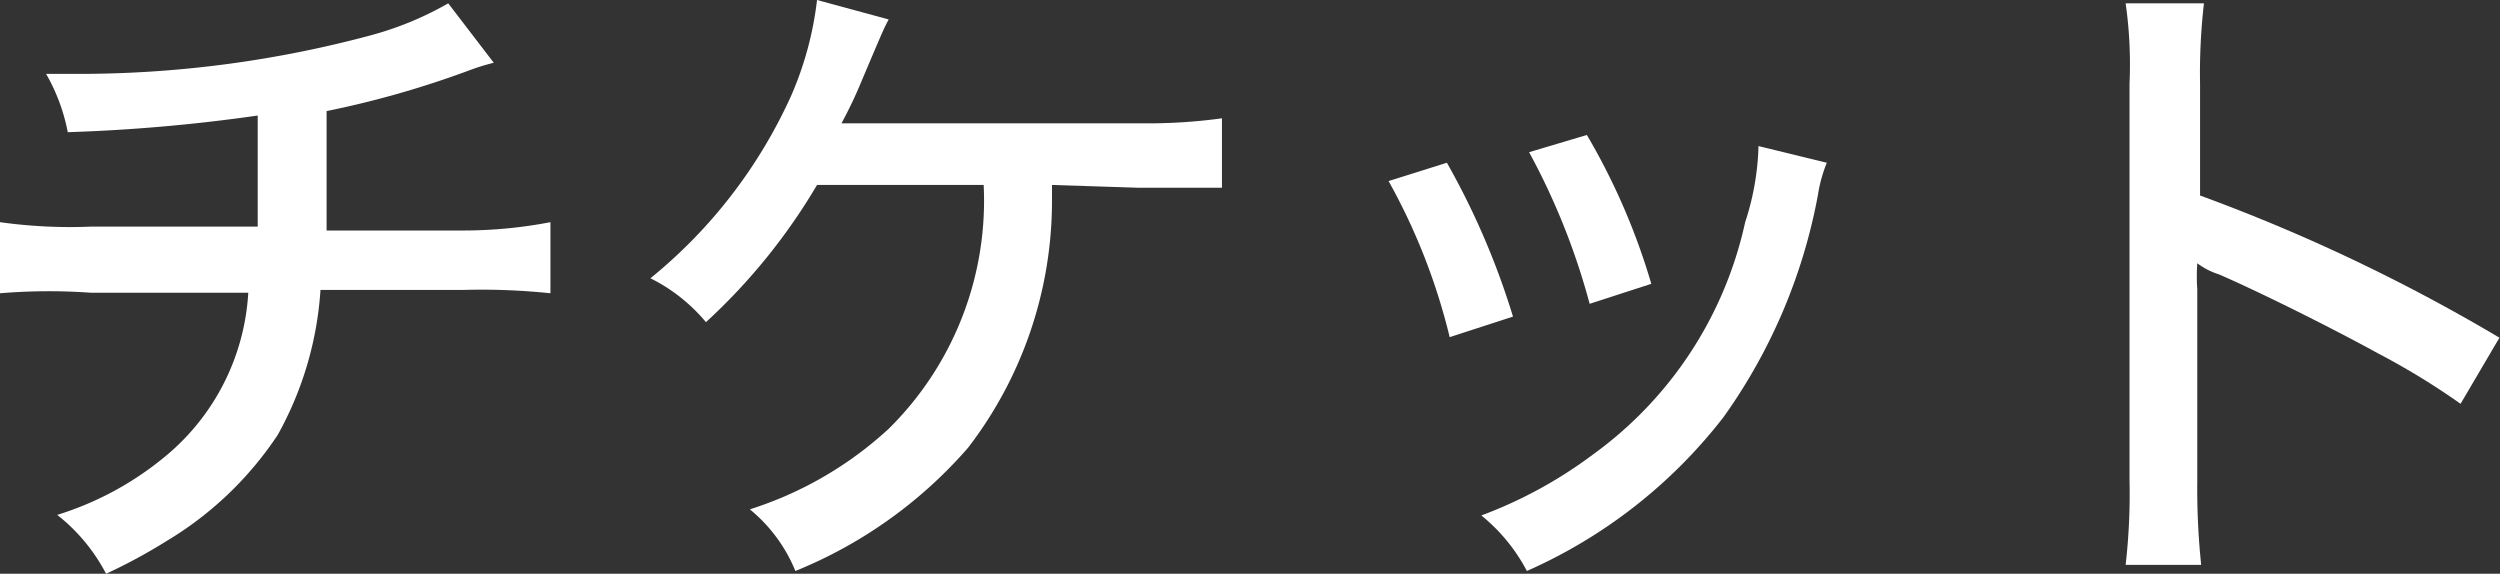
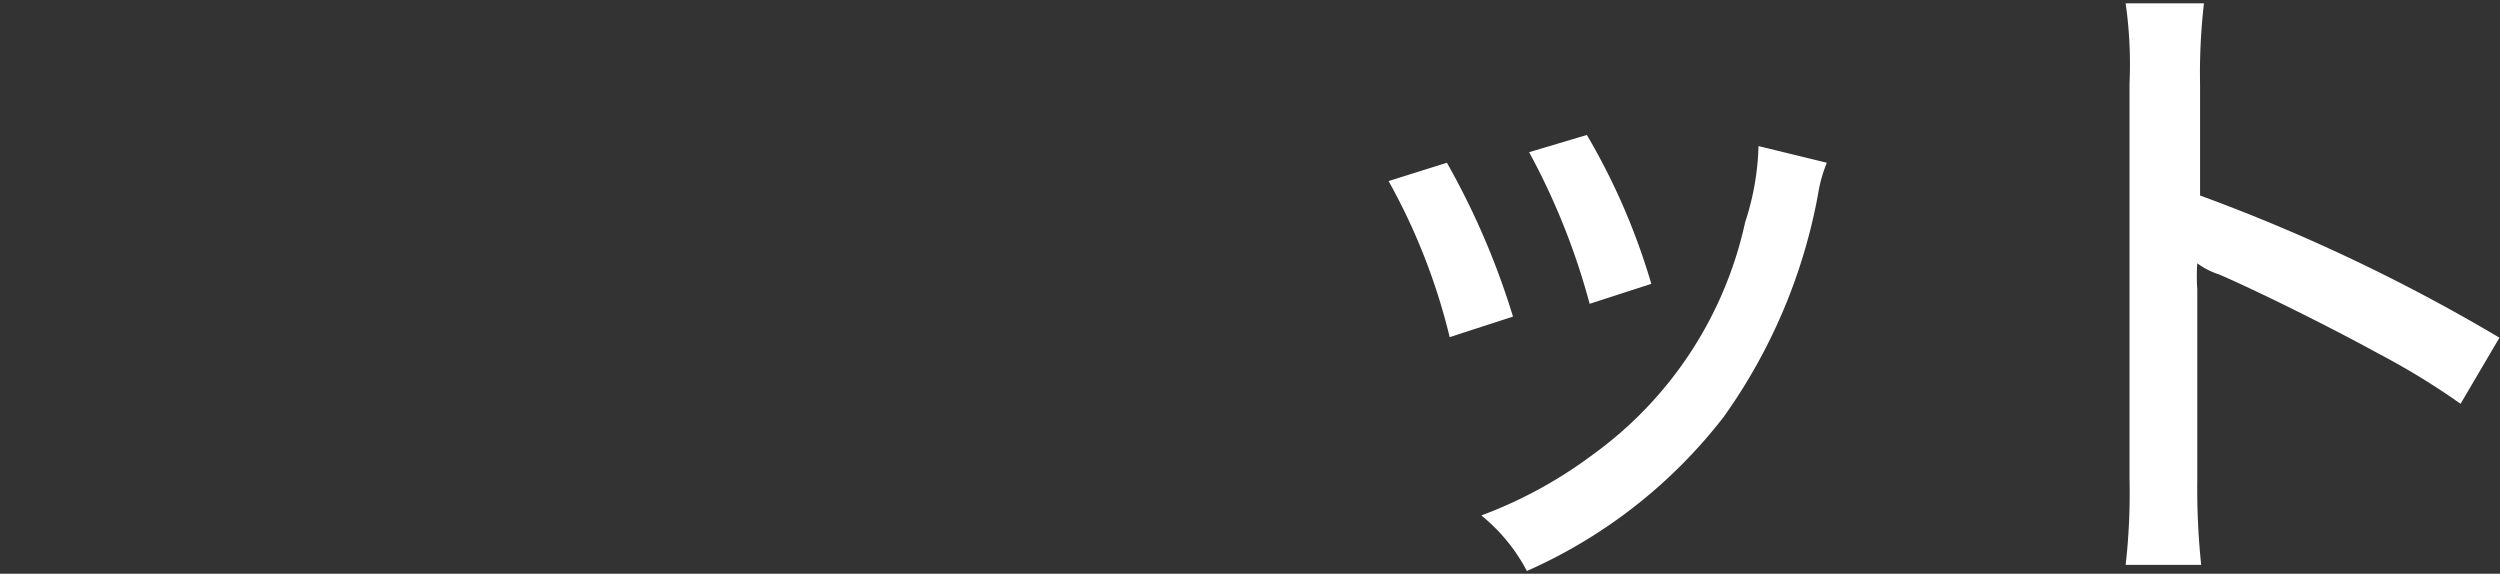
<svg xmlns="http://www.w3.org/2000/svg" viewBox="0 0 45.01 10.33">
  <rect x="0" y="0" width="45.01" height="10.33" fill="#333333" stroke="none" />
  <defs>
    <style>.cls-1{fill:#fff;}</style>
  </defs>
  <title>hiragino_w5</title>
  <g id="レイヤー_2" data-name="レイヤー 2">
    <g id="レイヤー_1-2" data-name="レイヤー 1">
-       <path class="cls-1" d="M8.89,1.13a3.77,3.77,0,0,0-.45.14A17.26,17.26,0,0,1,5.88,2c0,1.25,0,2,0,2.15H8.32A8.3,8.3,0,0,0,9.91,4V5.28a11.89,11.89,0,0,0-1.57-.06H5.77A6.18,6.18,0,0,1,5,7.83,6.25,6.25,0,0,1,3,9.74a9.86,9.86,0,0,1-1.09.59,3.27,3.27,0,0,0-.88-1.06,5.66,5.66,0,0,0,1.88-1,4.13,4.13,0,0,0,1.56-3H1.63A10.6,10.6,0,0,0,0,5.28V4a9.06,9.06,0,0,0,1.64.08h3c0-.42,0-1.09,0-2a31,31,0,0,1-3.42.3A3.38,3.38,0,0,0,.83,1.33l.73,0A20.25,20.25,0,0,0,6.66.64,5.88,5.88,0,0,0,8.07.06Z" />
-       <path class="cls-1" d="M18.94,3.33c0,.12,0,.12,0,.32a7.29,7.29,0,0,1-1.51,4.41,8.2,8.2,0,0,1-3.11,2.22,2.8,2.8,0,0,0-.82-1.11A6.65,6.65,0,0,0,16,7.72a5.77,5.77,0,0,0,1.71-4.39h-3a10.79,10.79,0,0,1-2,2.47,3.09,3.09,0,0,0-1-.79,9,9,0,0,0,2.54-3.3A6.06,6.06,0,0,0,14.71,0L16,.35c-.09.17-.09.17-.48,1.09a7.87,7.87,0,0,1-.37.78h5.37A9.81,9.81,0,0,0,22,2.13V3.38c-.44,0-.91,0-1.51,0Z" />
      <path class="cls-1" d="M26.05,2.93A13.78,13.78,0,0,1,27.24,5.7l-1.14.37A11.12,11.12,0,0,0,25,3.26Zm6.84,0a2.57,2.57,0,0,0-.16.58,10,10,0,0,1-1.7,4,9.15,9.15,0,0,1-3.54,2.77,3.2,3.2,0,0,0-.82-1,8,8,0,0,0,2-1.09A7,7,0,0,0,31.42,4a4.75,4.75,0,0,0,.24-1.37Zm-4.32-.5a11.86,11.86,0,0,1,1.16,2.68l-1.11.36a12.43,12.43,0,0,0-1.09-2.73Z" />
      <path class="cls-1" d="M38.27,10.17a11.31,11.31,0,0,0,.07-1.53V1.5A7.76,7.76,0,0,0,38.27.06h1.41a10.93,10.93,0,0,0-.07,1.46v2A32.34,32.34,0,0,1,45,6.08l-.7,1.19a13.08,13.08,0,0,0-1.49-.91c-.91-.5-2.21-1.14-2.86-1.42a1.31,1.31,0,0,1-.39-.2,3.27,3.27,0,0,0,0,.47c0,.1,0,.48,0,.59V8.64a13.24,13.24,0,0,0,.07,1.53Z" />
    </g>
  </g>
</svg>